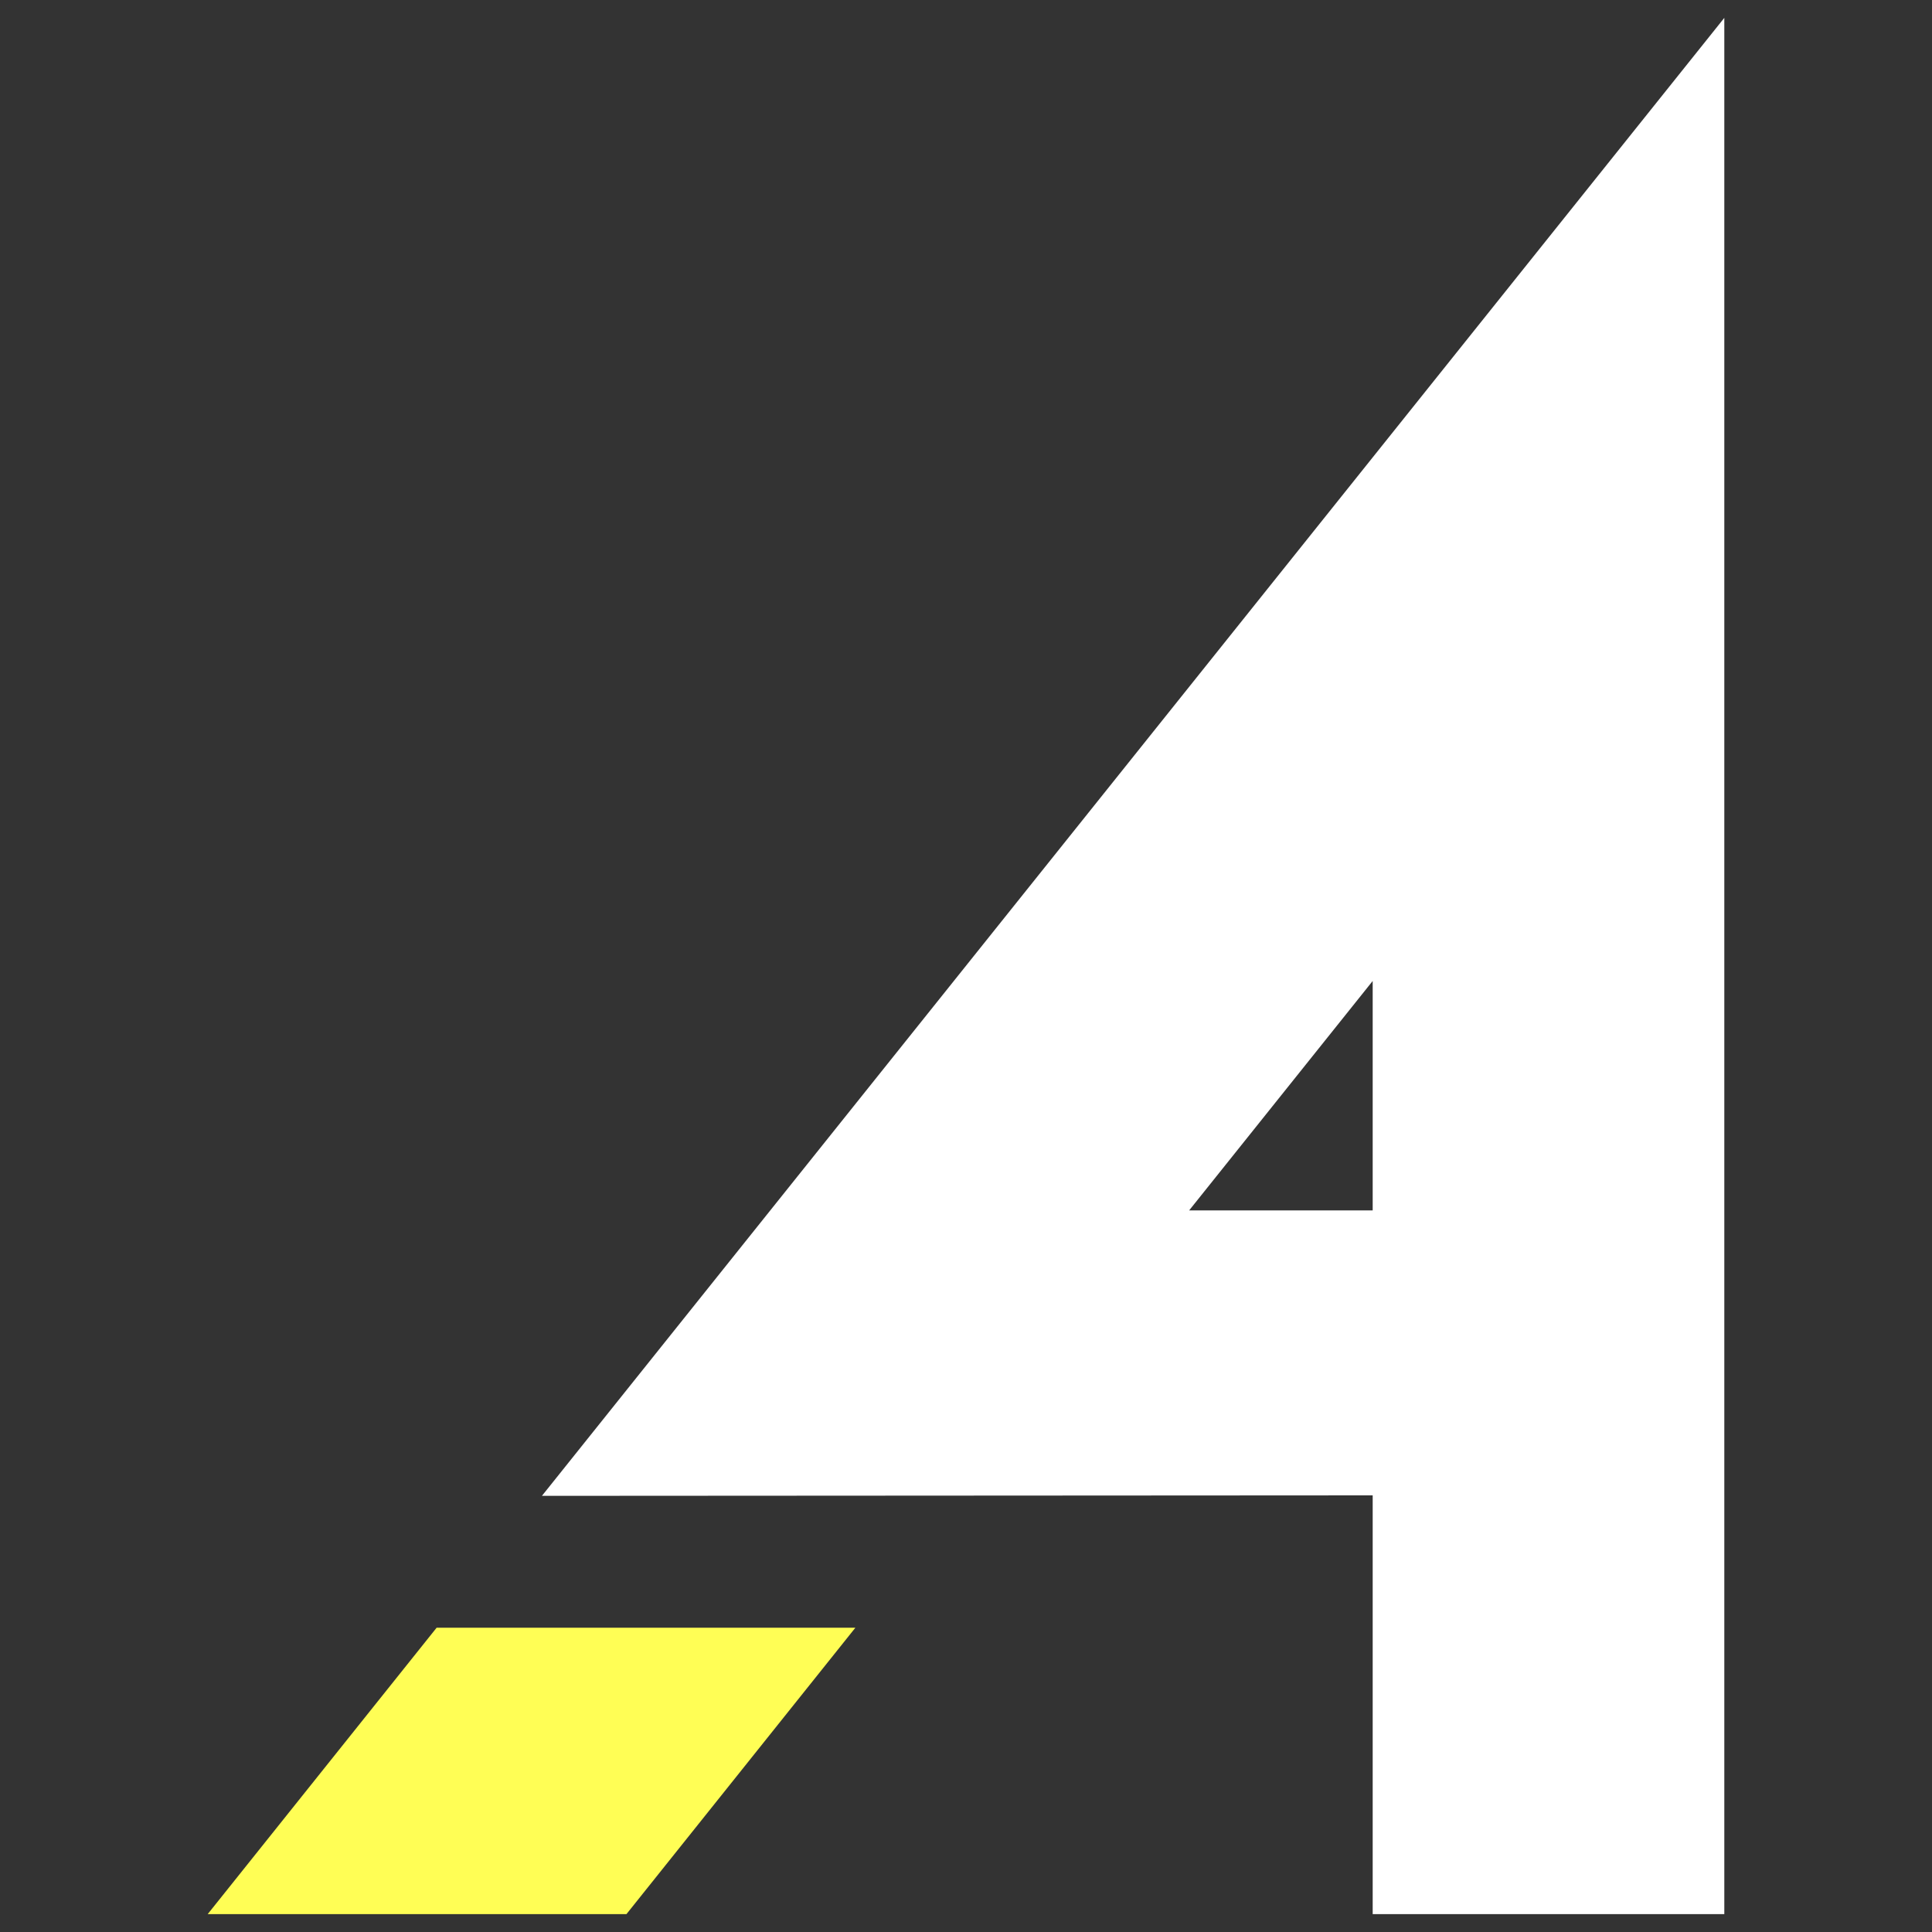
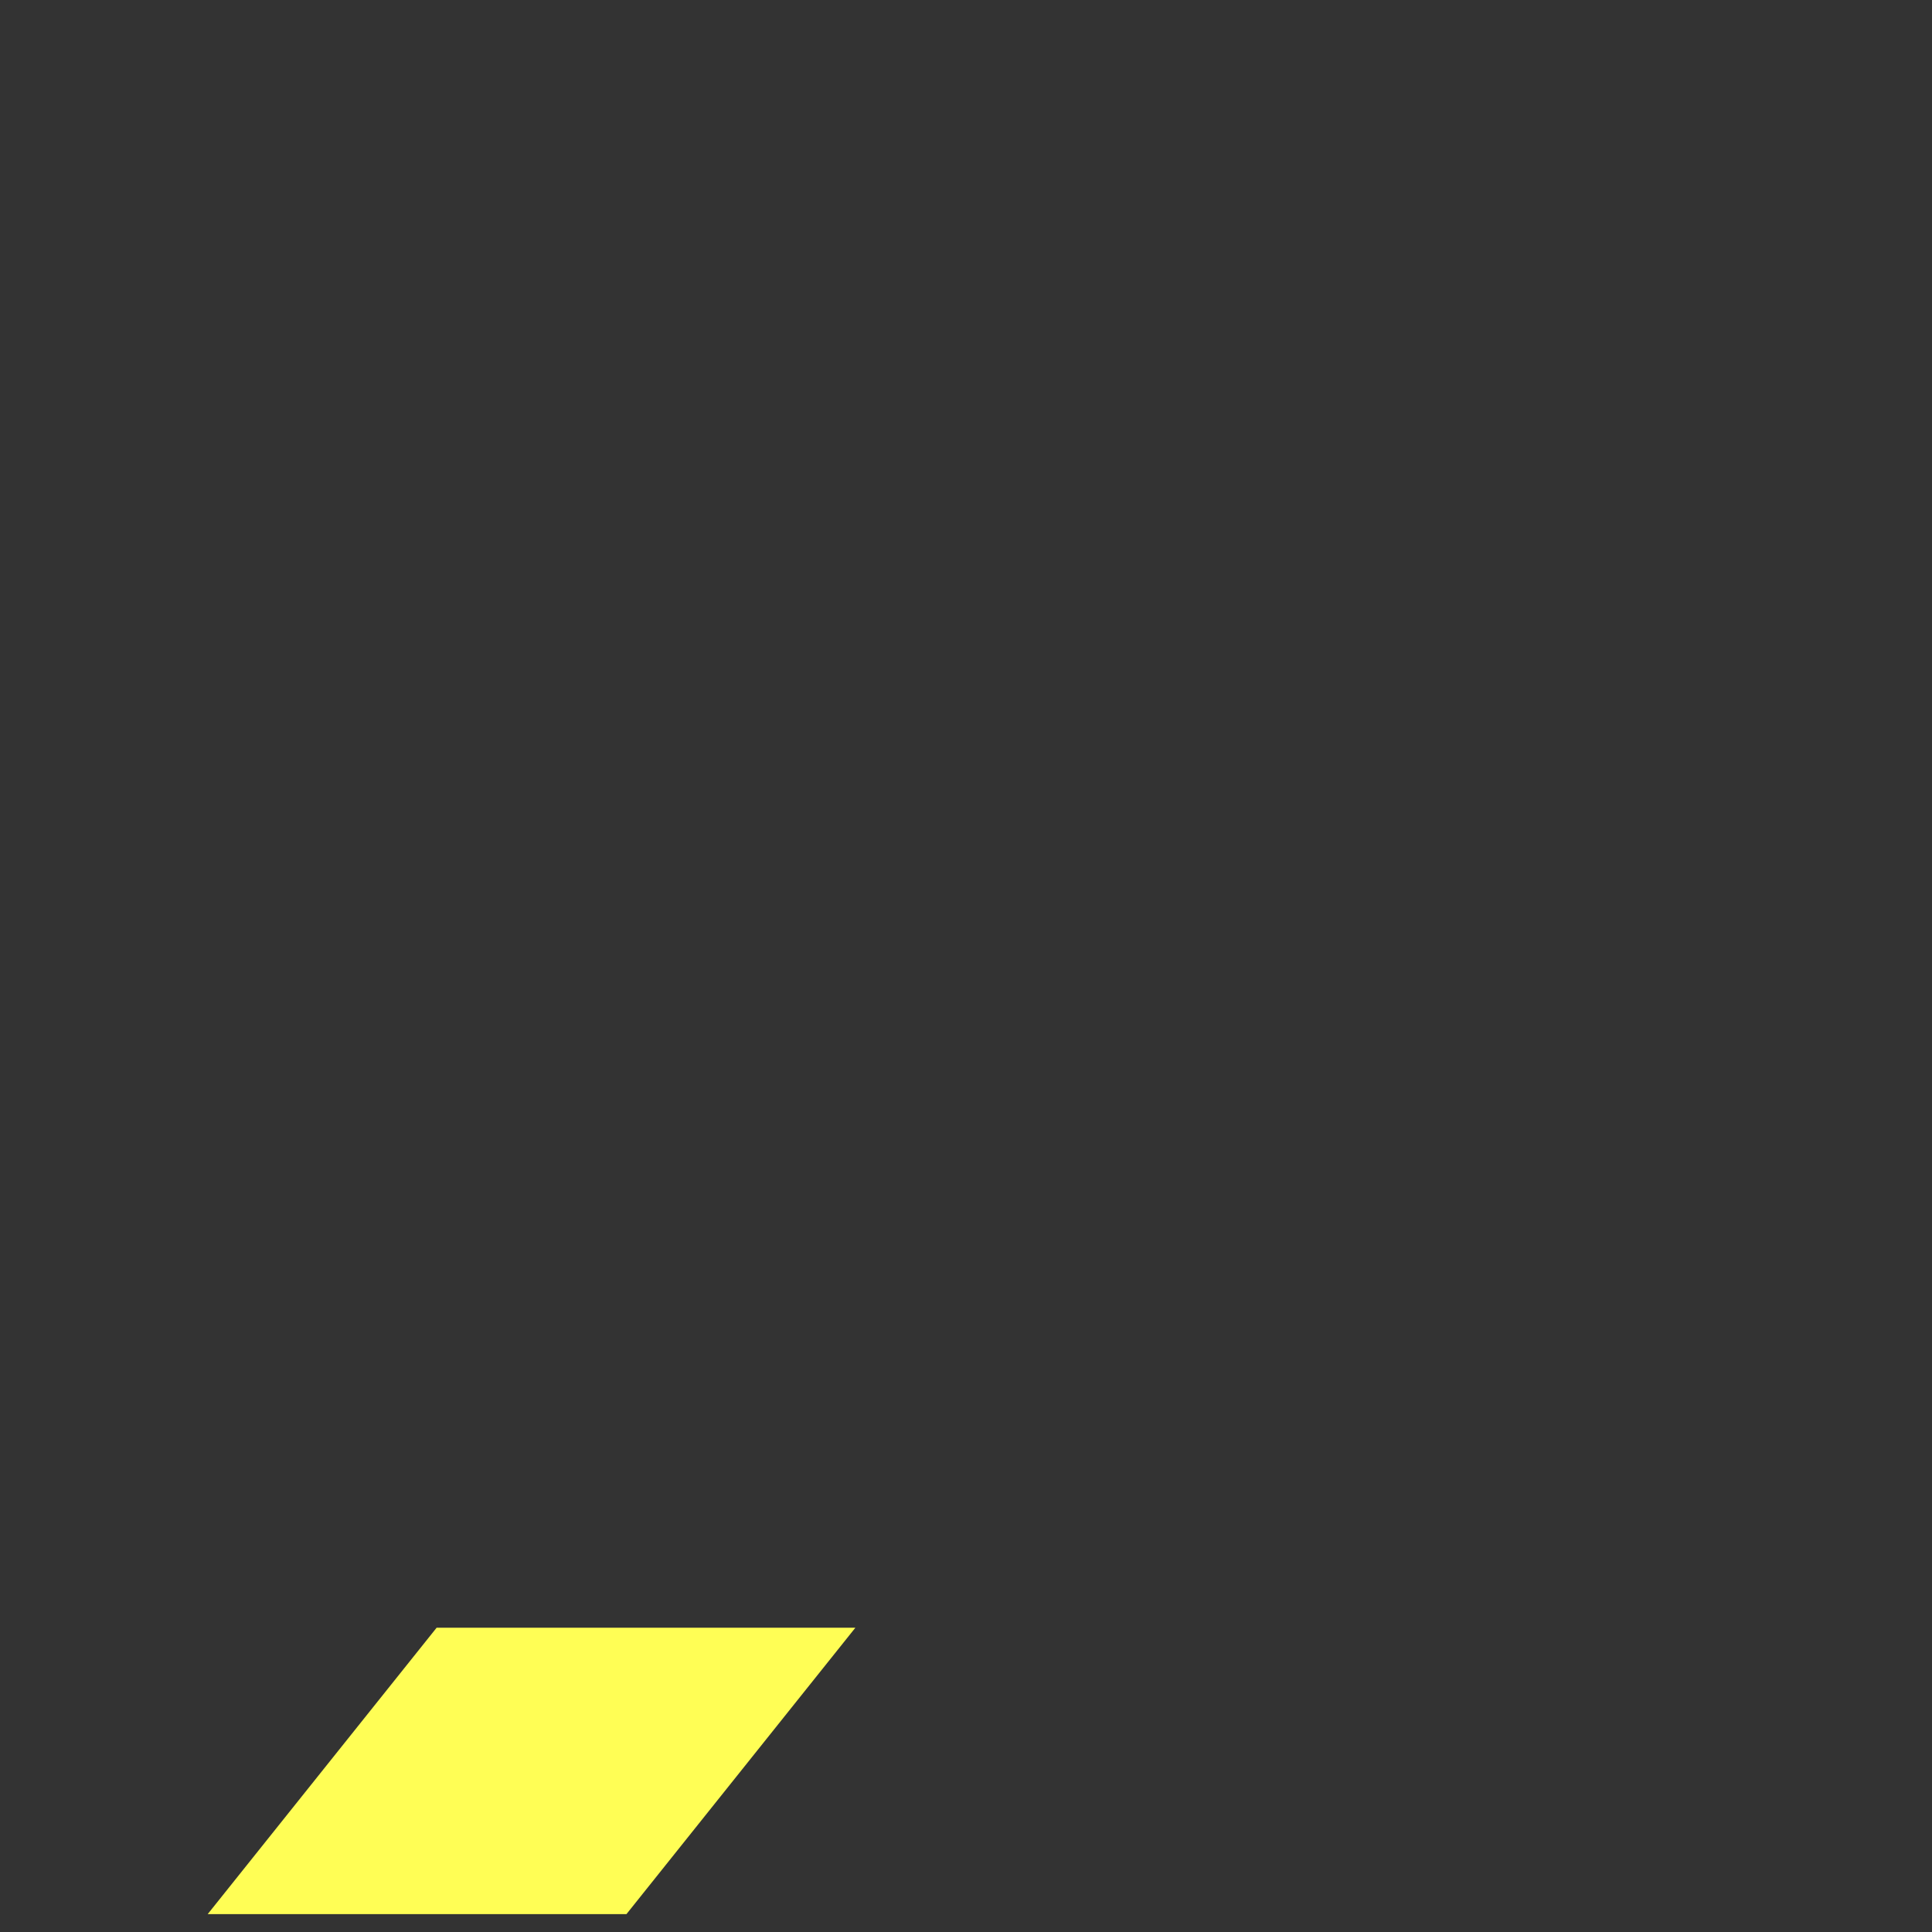
<svg xmlns="http://www.w3.org/2000/svg" version="1.1" id="Warstwa_1" x="0px" y="0px" viewBox="0 0 400 400" style="enable-background:new 0 0 400 400;" xml:space="preserve">
  <rect x="0" y="0" width="400" height="400" fill="#333333" stroke="none" />
  <style type="text/css">
	.st0{fill:#FFFE55;}
	.st1{fill:#FFFFFF;}
</style>
  <g>
    <polygon class="st0" points="90.4,337 43,396.3 129.7,396.3 177.1,337  " />
-     <path class="st1" d="M112.2,309.7l172-0.1v86.7H357V3.7L112.2,309.7z M284.2,250.6h-38l38-47.5V250.6z" />
  </g>
</svg>